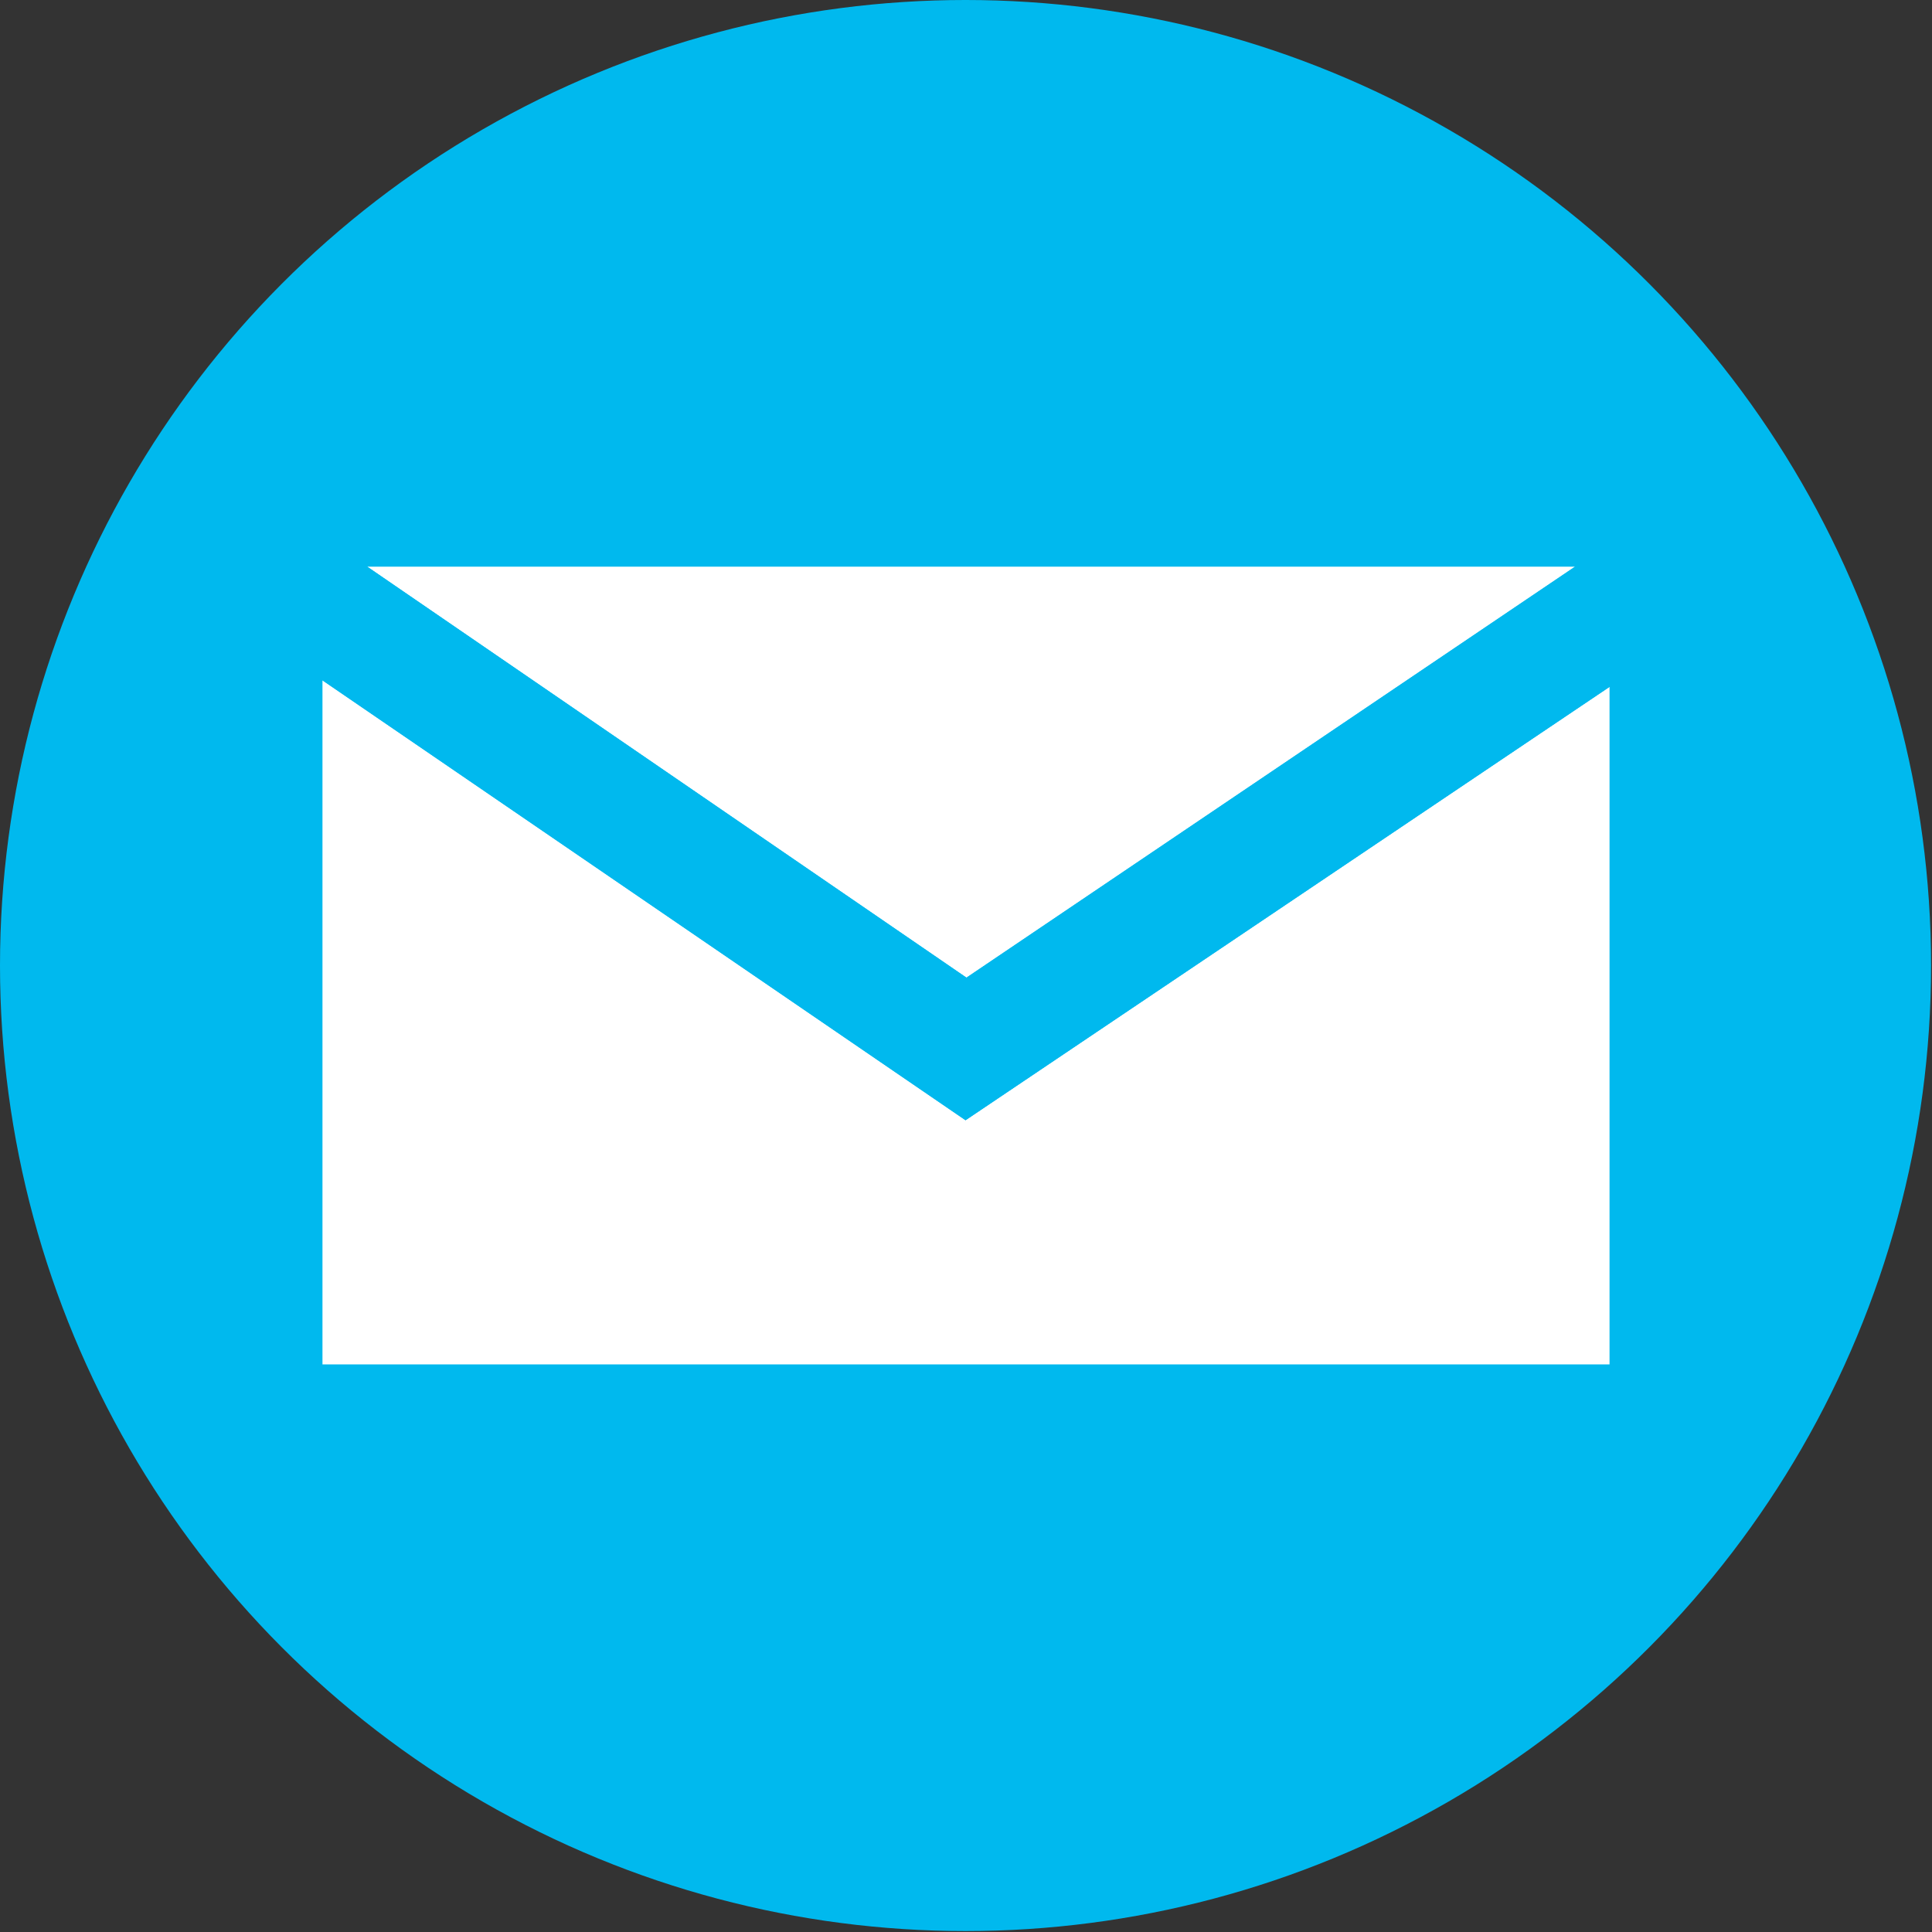
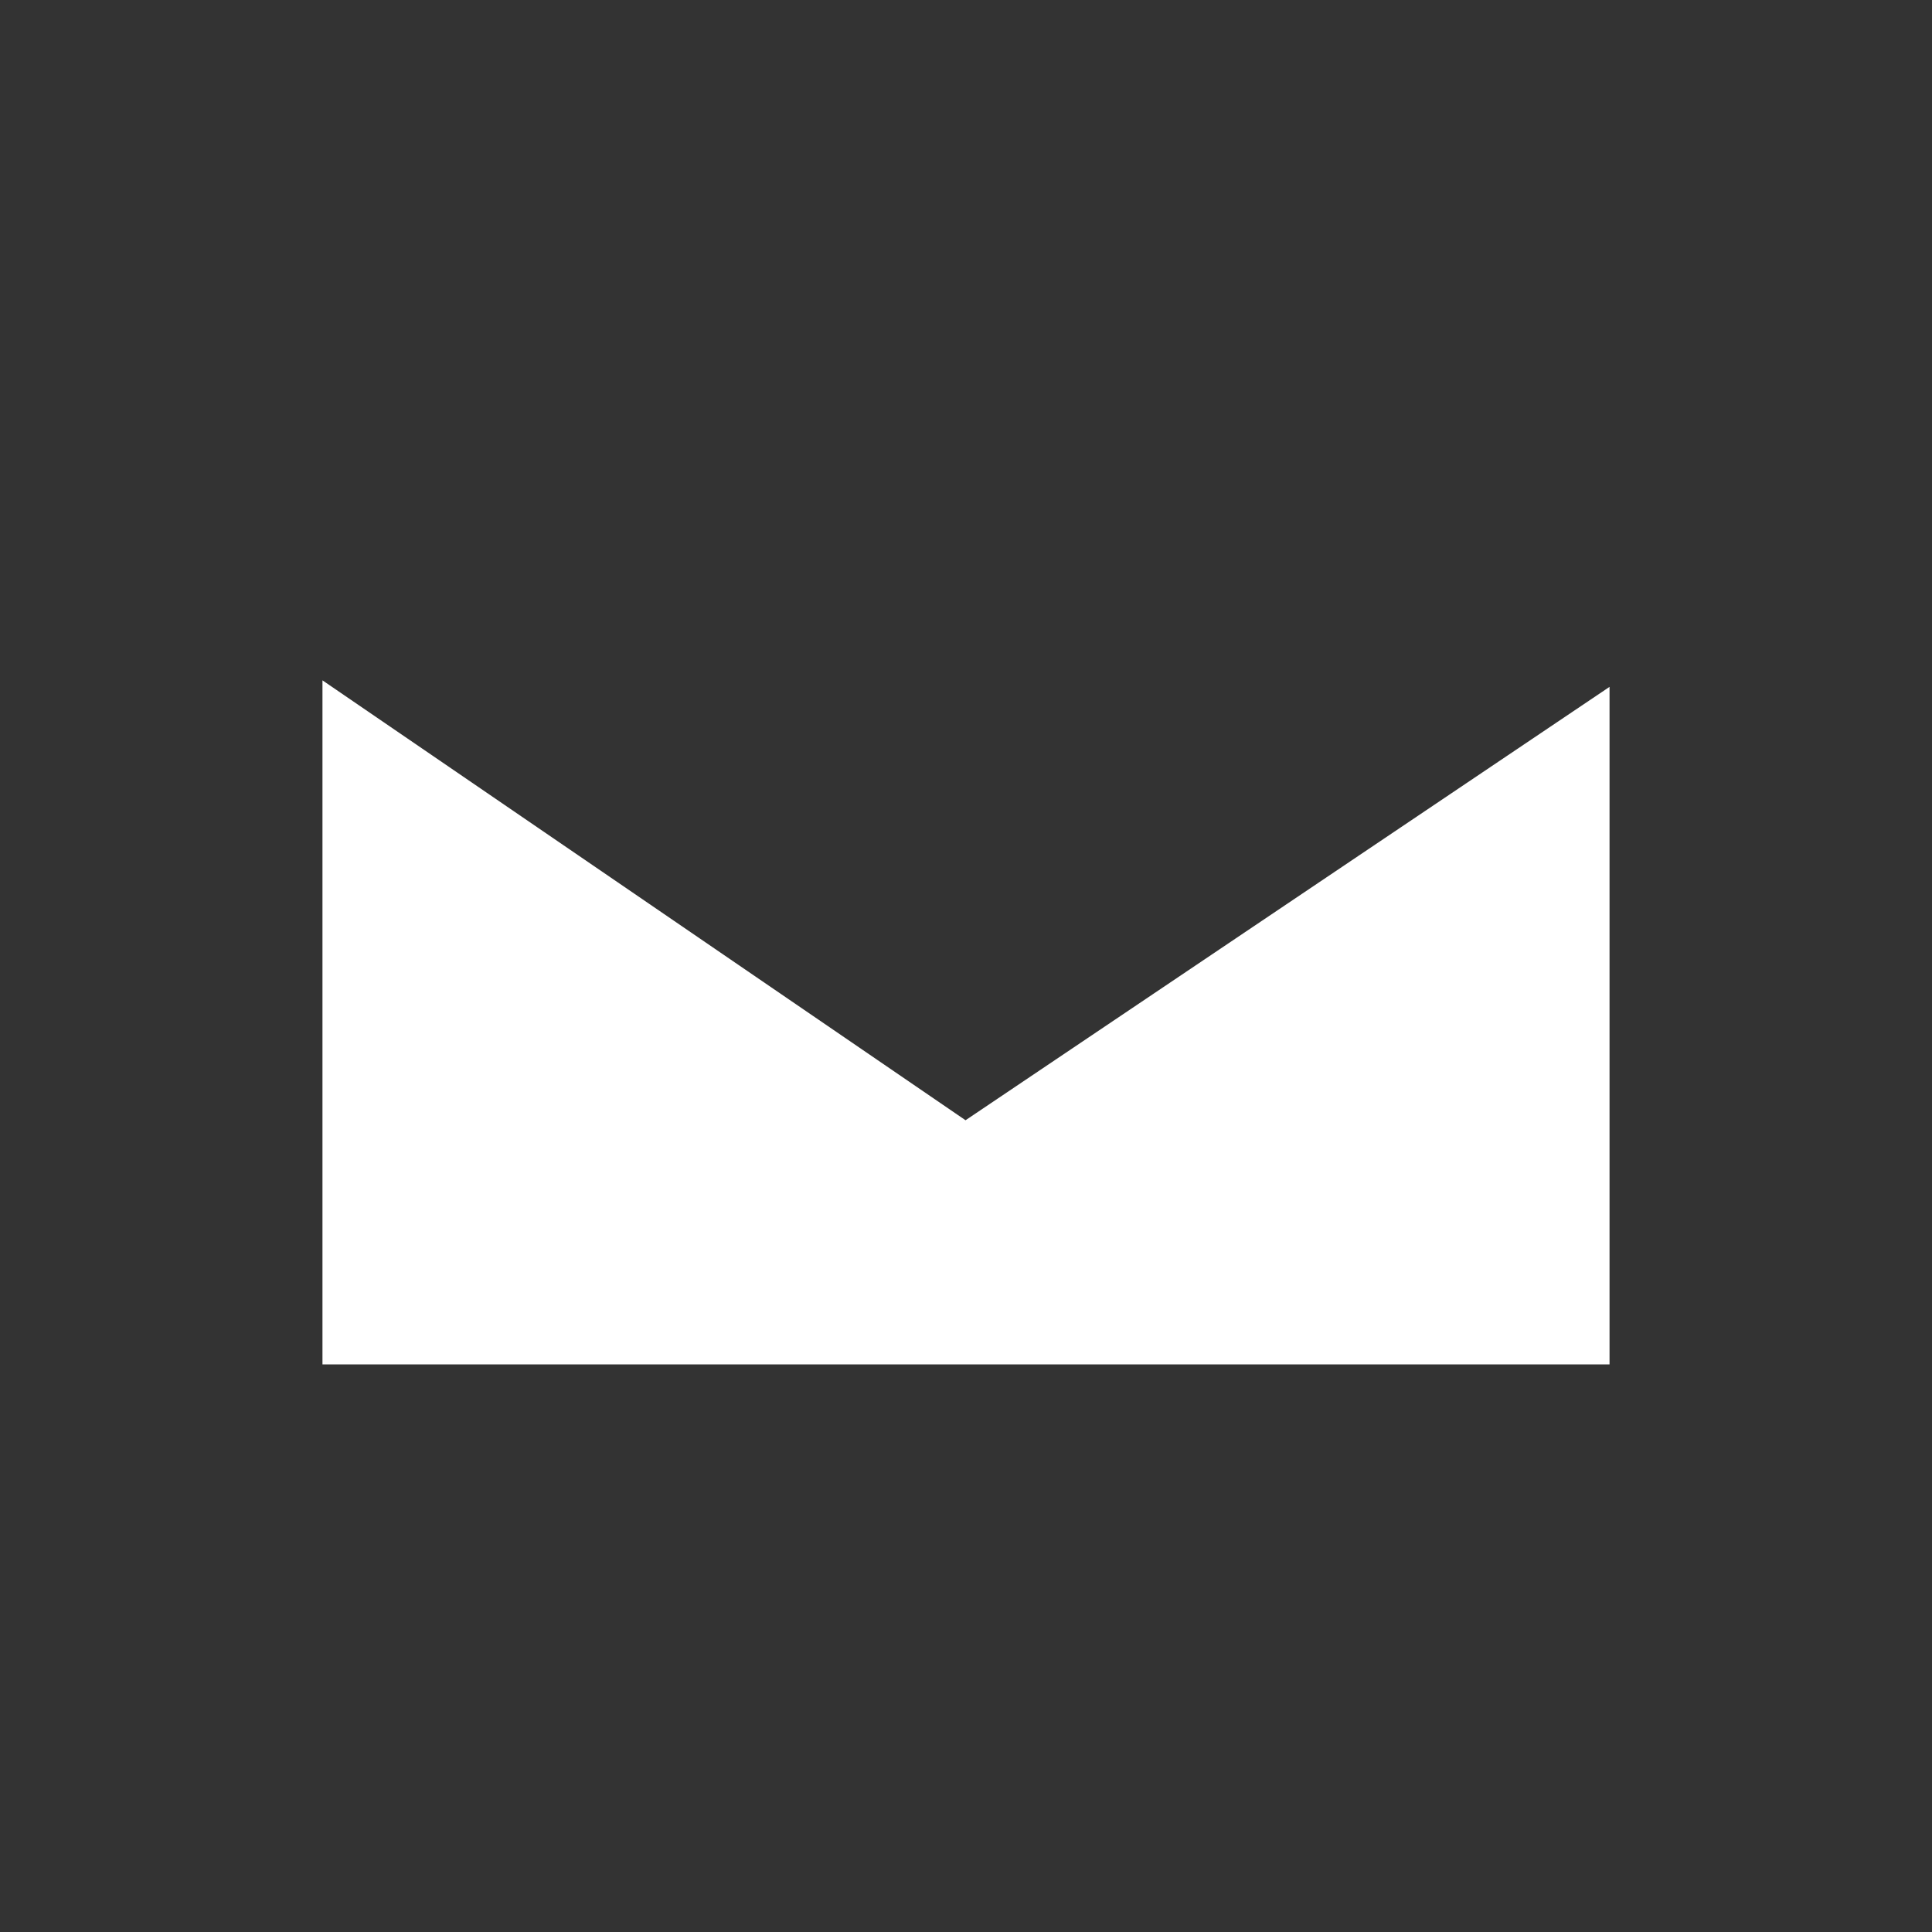
<svg xmlns="http://www.w3.org/2000/svg" id="_レイヤー_2" data-name="レイヤー 2" viewBox="0 0 20.73 20.73">
  <rect x="0" y="0" width="20.73" height="20.73" fill="#333333" stroke="none" />
  <defs>
    <style>
      .cls-1 {
        fill: #00b9ee;
      }

      .cls-2 {
        fill: #fff;
      }
    </style>
  </defs>
  <g id="_レイヤー_1-2" data-name="レイヤー 1">
    <g>
-       <circle class="cls-1" cx="10.36" cy="10.36" r="10.36" />
      <g>
-         <polygon class="cls-2" points="16.9 6.08 3.94 6.08 10.37 10.49 16.9 6.08" />
        <polygon class="cls-2" points="10.36 12.02 3.46 7.3 3.46 14.64 17.27 14.64 17.27 7.37 10.36 12.02" />
-         <polygon class="cls-1" points="17.27 7.37 17.27 6.08 16.9 6.08 10.37 10.49 3.94 6.08 3.46 6.08 3.46 7.3 10.36 12.02 17.27 7.37" />
      </g>
    </g>
  </g>
</svg>